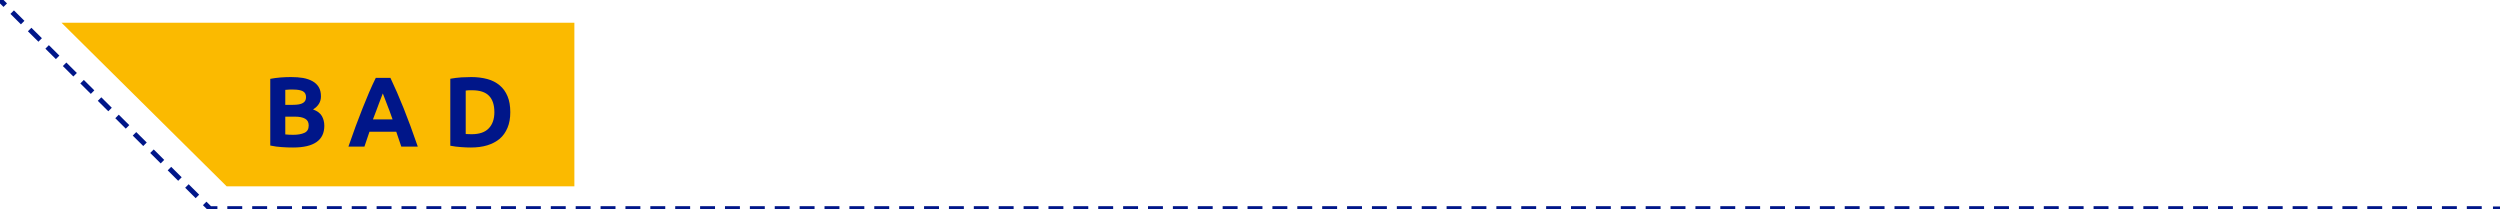
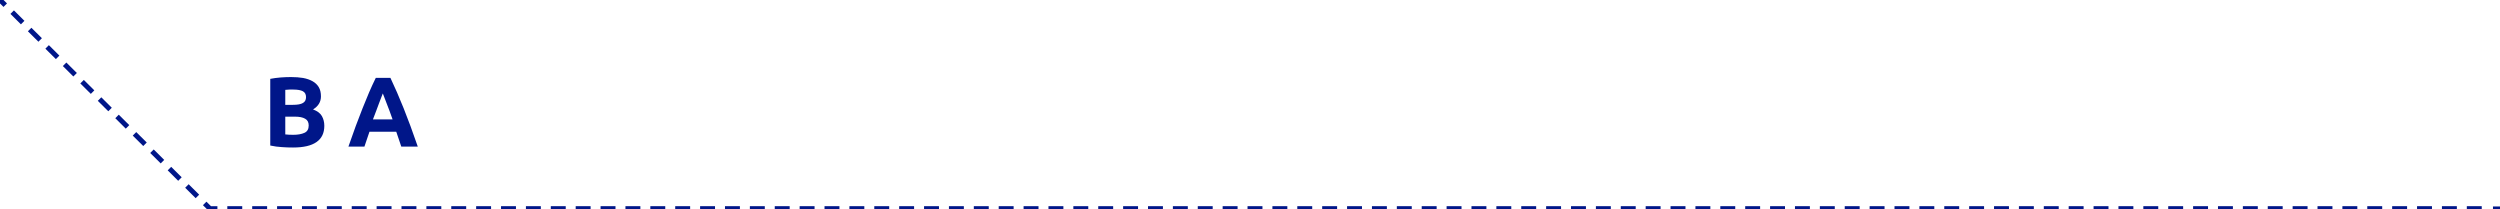
<svg xmlns="http://www.w3.org/2000/svg" width="100%" height="100%" viewBox="0 0 526 44" version="1.1" xml:space="preserve" style="fill-rule:evenodd;clip-rule:evenodd;">
  <g transform="matrix(1,0,0,1,-157.031,-723.812)">
    <g transform="matrix(0,0.835,0.835,0,241.138,799.762)">
-       <path d="M-85.236,44.002L-44.002,44.002L-44.002,-43.611L-85.236,-85.236L-85.236,44.002Z" style="fill:rgb(251,186,0);fill-rule:nonzero;" />
-     </g>
+       </g>
    <g transform="matrix(0.592,0.589,0.589,-0.592,179.313,718.106)">
      <path d="M-9.762,-23.666L57.374,-23.666" style="fill:none;fill-rule:nonzero;stroke:rgb(0,22,137);stroke-width:1.25px;stroke-dasharray:3.73,2.48;" />
    </g>
    <g transform="matrix(0.835,0,0,-0.835,204.858,767.682)">
      <path d="M-0,-0.037L569.62,-0.037" style="fill:none;fill-rule:nonzero;stroke:rgb(0,22,137);stroke-width:1.25px;stroke-dasharray:3.76,2.51;" />
    </g>
    <g transform="matrix(0.835,0,0,0.835,157.031,767.775)">
      <path d="M0,-52.664L1.324,-51.348M51.577,-1.391L52.901,-0.074L54.781,-0.074M628.169,0L630.05,0" style="fill:none;fill-rule:nonzero;stroke:rgb(0,22,137);stroke-width:1.25px;" />
    </g>
    <g transform="matrix(0.835,0,0,0.835,-1.42109e-14,0)">
      <g transform="matrix(0.996,0,0,1,1.021,0)">
        <g transform="matrix(25,0,0,25,254.164,903.784)">
          <path d="M0.311,0.009C0.273,0.009 0.235,0.008 0.198,0.005C0.16,0.003 0.121,-0.002 0.08,-0.011L0.08,-0.683C0.112,-0.689 0.147,-0.694 0.185,-0.697C0.223,-0.7 0.258,-0.701 0.291,-0.701C0.335,-0.701 0.376,-0.698 0.412,-0.692C0.45,-0.685 0.481,-0.674 0.508,-0.659C0.535,-0.644 0.556,-0.624 0.571,-0.599C0.586,-0.574 0.593,-0.543 0.593,-0.506C0.593,-0.451 0.566,-0.407 0.513,-0.375C0.557,-0.358 0.587,-0.336 0.603,-0.307C0.619,-0.278 0.627,-0.246 0.627,-0.21C0.627,-0.137 0.601,-0.083 0.548,-0.046C0.495,-0.009 0.416,0.009 0.311,0.009ZM0.232,-0.302L0.232,-0.123C0.243,-0.122 0.256,-0.121 0.269,-0.12C0.282,-0.119 0.297,-0.119 0.313,-0.119C0.36,-0.119 0.397,-0.126 0.426,-0.139C0.455,-0.152 0.469,-0.177 0.469,-0.213C0.469,-0.245 0.457,-0.268 0.433,-0.281C0.409,-0.295 0.375,-0.302 0.33,-0.302L0.232,-0.302ZM0.232,-0.421L0.308,-0.421C0.356,-0.421 0.39,-0.427 0.411,-0.44C0.432,-0.452 0.442,-0.472 0.442,-0.499C0.442,-0.527 0.431,-0.547 0.41,-0.558C0.389,-0.569 0.357,-0.575 0.316,-0.575C0.303,-0.575 0.288,-0.575 0.273,-0.575C0.258,-0.574 0.244,-0.573 0.232,-0.572L0.232,-0.421Z" style="fill:rgb(0,22,137);fill-rule:nonzero;" />
        </g>
      </g>
      <g transform="matrix(0.996,0,0,1,1.107,0)">
        <g transform="matrix(25,0,0,25,275.601,903.784)">
          <path d="M0.545,-0C0.537,-0.024 0.529,-0.049 0.52,-0.074C0.511,-0.1 0.502,-0.125 0.494,-0.15L0.223,-0.15C0.214,-0.125 0.205,-0.099 0.197,-0.074C0.188,-0.049 0.18,-0.024 0.172,-0L0.01,-0C0.036,-0.075 0.061,-0.144 0.084,-0.207C0.108,-0.27 0.131,-0.33 0.153,-0.386C0.175,-0.442 0.197,-0.495 0.219,-0.546C0.241,-0.596 0.263,-0.645 0.287,-0.693L0.435,-0.693C0.457,-0.645 0.48,-0.596 0.502,-0.546C0.524,-0.495 0.546,-0.442 0.569,-0.386C0.591,-0.33 0.614,-0.27 0.638,-0.207C0.661,-0.144 0.686,-0.075 0.712,-0L0.545,-0ZM0.358,-0.536C0.354,-0.526 0.349,-0.512 0.342,-0.495C0.336,-0.478 0.328,-0.458 0.319,-0.435C0.311,-0.412 0.301,-0.387 0.291,-0.36C0.28,-0.333 0.269,-0.304 0.258,-0.274L0.457,-0.274C0.446,-0.304 0.436,-0.333 0.426,-0.36C0.416,-0.388 0.406,-0.413 0.397,-0.435C0.388,-0.458 0.381,-0.478 0.374,-0.495C0.367,-0.513 0.362,-0.526 0.358,-0.536Z" style="fill:rgb(0,22,137);fill-rule:nonzero;" />
        </g>
        <g transform="matrix(25,0,0,25,299.626,903.784)">
-           <path d="M0.236,-0.127C0.243,-0.126 0.252,-0.126 0.262,-0.126C0.271,-0.125 0.283,-0.125 0.296,-0.125C0.374,-0.125 0.432,-0.145 0.469,-0.184C0.507,-0.223 0.526,-0.278 0.526,-0.347C0.526,-0.42 0.508,-0.475 0.472,-0.512C0.436,-0.549 0.379,-0.568 0.301,-0.568C0.29,-0.568 0.279,-0.568 0.268,-0.568C0.257,-0.567 0.246,-0.566 0.236,-0.565L0.236,-0.127ZM0.687,-0.347C0.687,-0.287 0.678,-0.235 0.659,-0.19C0.64,-0.145 0.614,-0.108 0.58,-0.079C0.545,-0.05 0.503,-0.028 0.454,-0.013C0.405,0.002 0.349,0.009 0.288,0.009C0.26,0.009 0.227,0.008 0.19,0.005C0.153,0.003 0.116,-0.002 0.08,-0.009L0.08,-0.684C0.116,-0.691 0.154,-0.695 0.193,-0.698C0.232,-0.7 0.265,-0.701 0.293,-0.701C0.352,-0.701 0.406,-0.694 0.455,-0.681C0.503,-0.668 0.544,-0.647 0.579,-0.618C0.614,-0.589 0.64,-0.553 0.659,-0.508C0.678,-0.463 0.687,-0.41 0.687,-0.347Z" style="fill:rgb(0,22,137);fill-rule:nonzero;" />
-         </g>
+           </g>
      </g>
    </g>
  </g>
</svg>